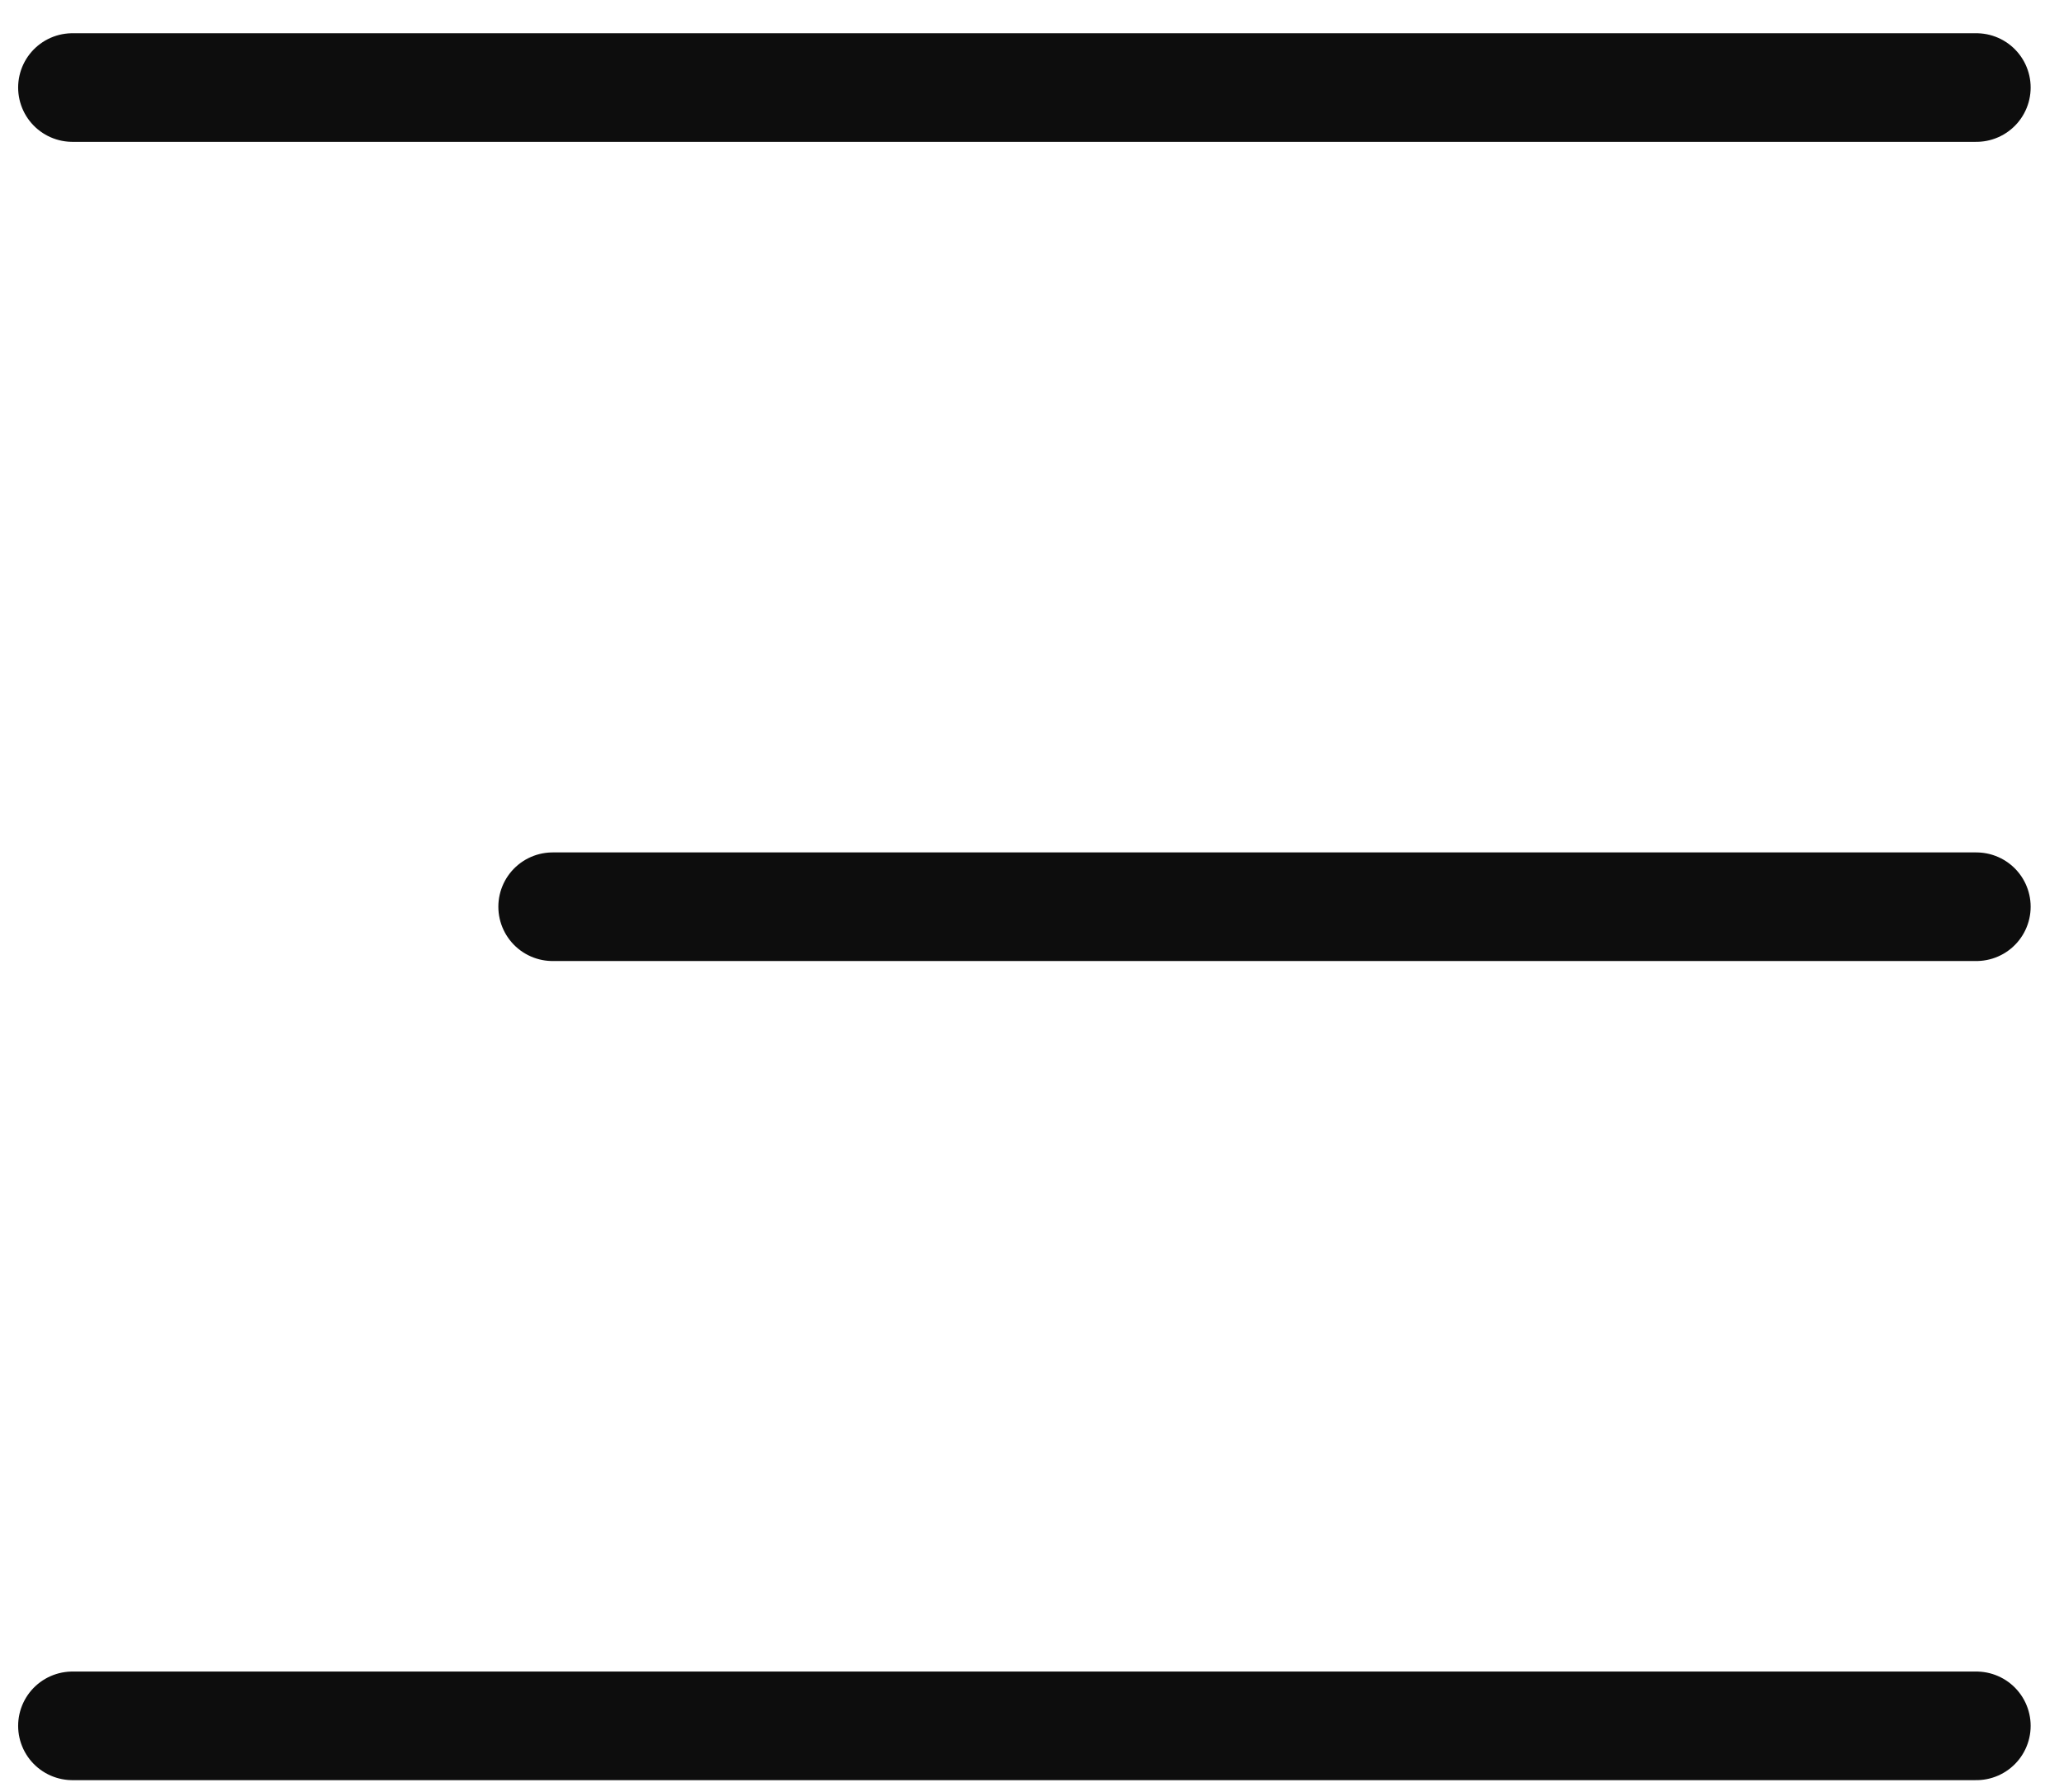
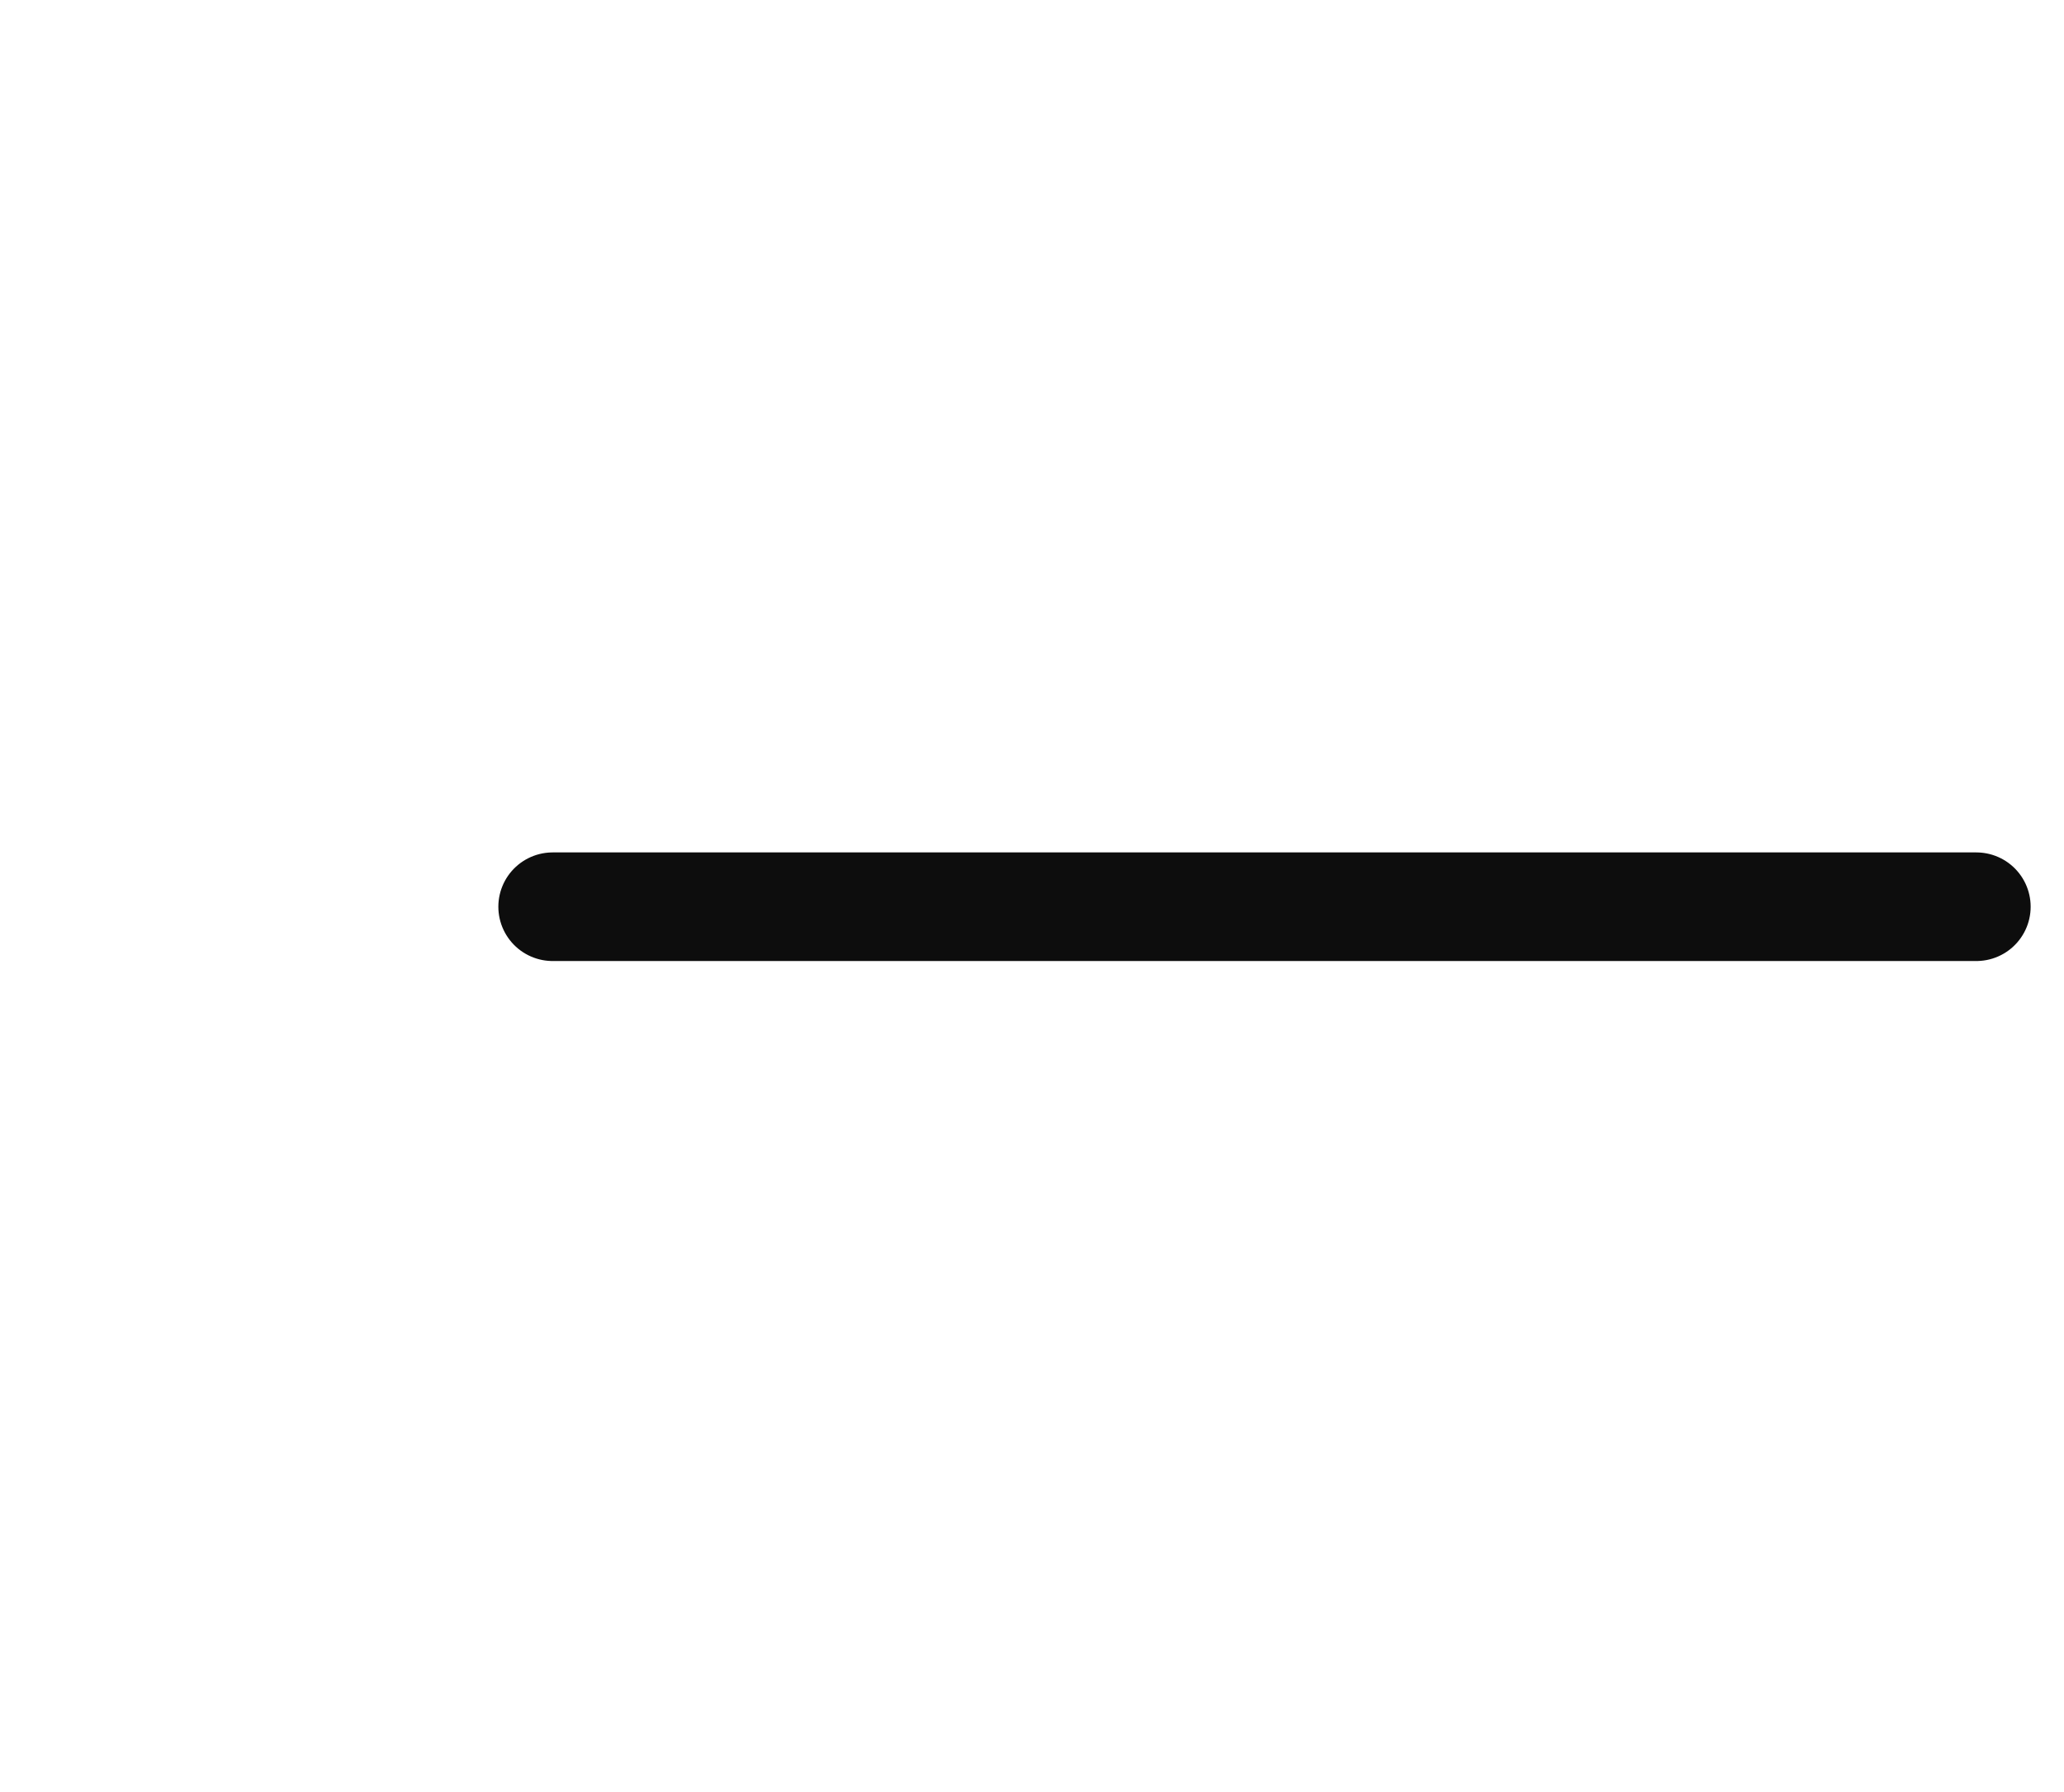
<svg xmlns="http://www.w3.org/2000/svg" width="38" height="33" viewBox="0 0 38 33" fill="none">
-   <path d="M1.334 1.612H36.386" stroke="#0D0D0D" stroke-width="2" stroke-linecap="round" />
-   <path d="M1.334 31.781H36.386" stroke="#0D0D0D" stroke-width="2" stroke-linecap="round" />
  <path d="M10.175 16.697L36.386 16.697" stroke="#0D0D0D" stroke-width="2" stroke-linecap="round" />
</svg>